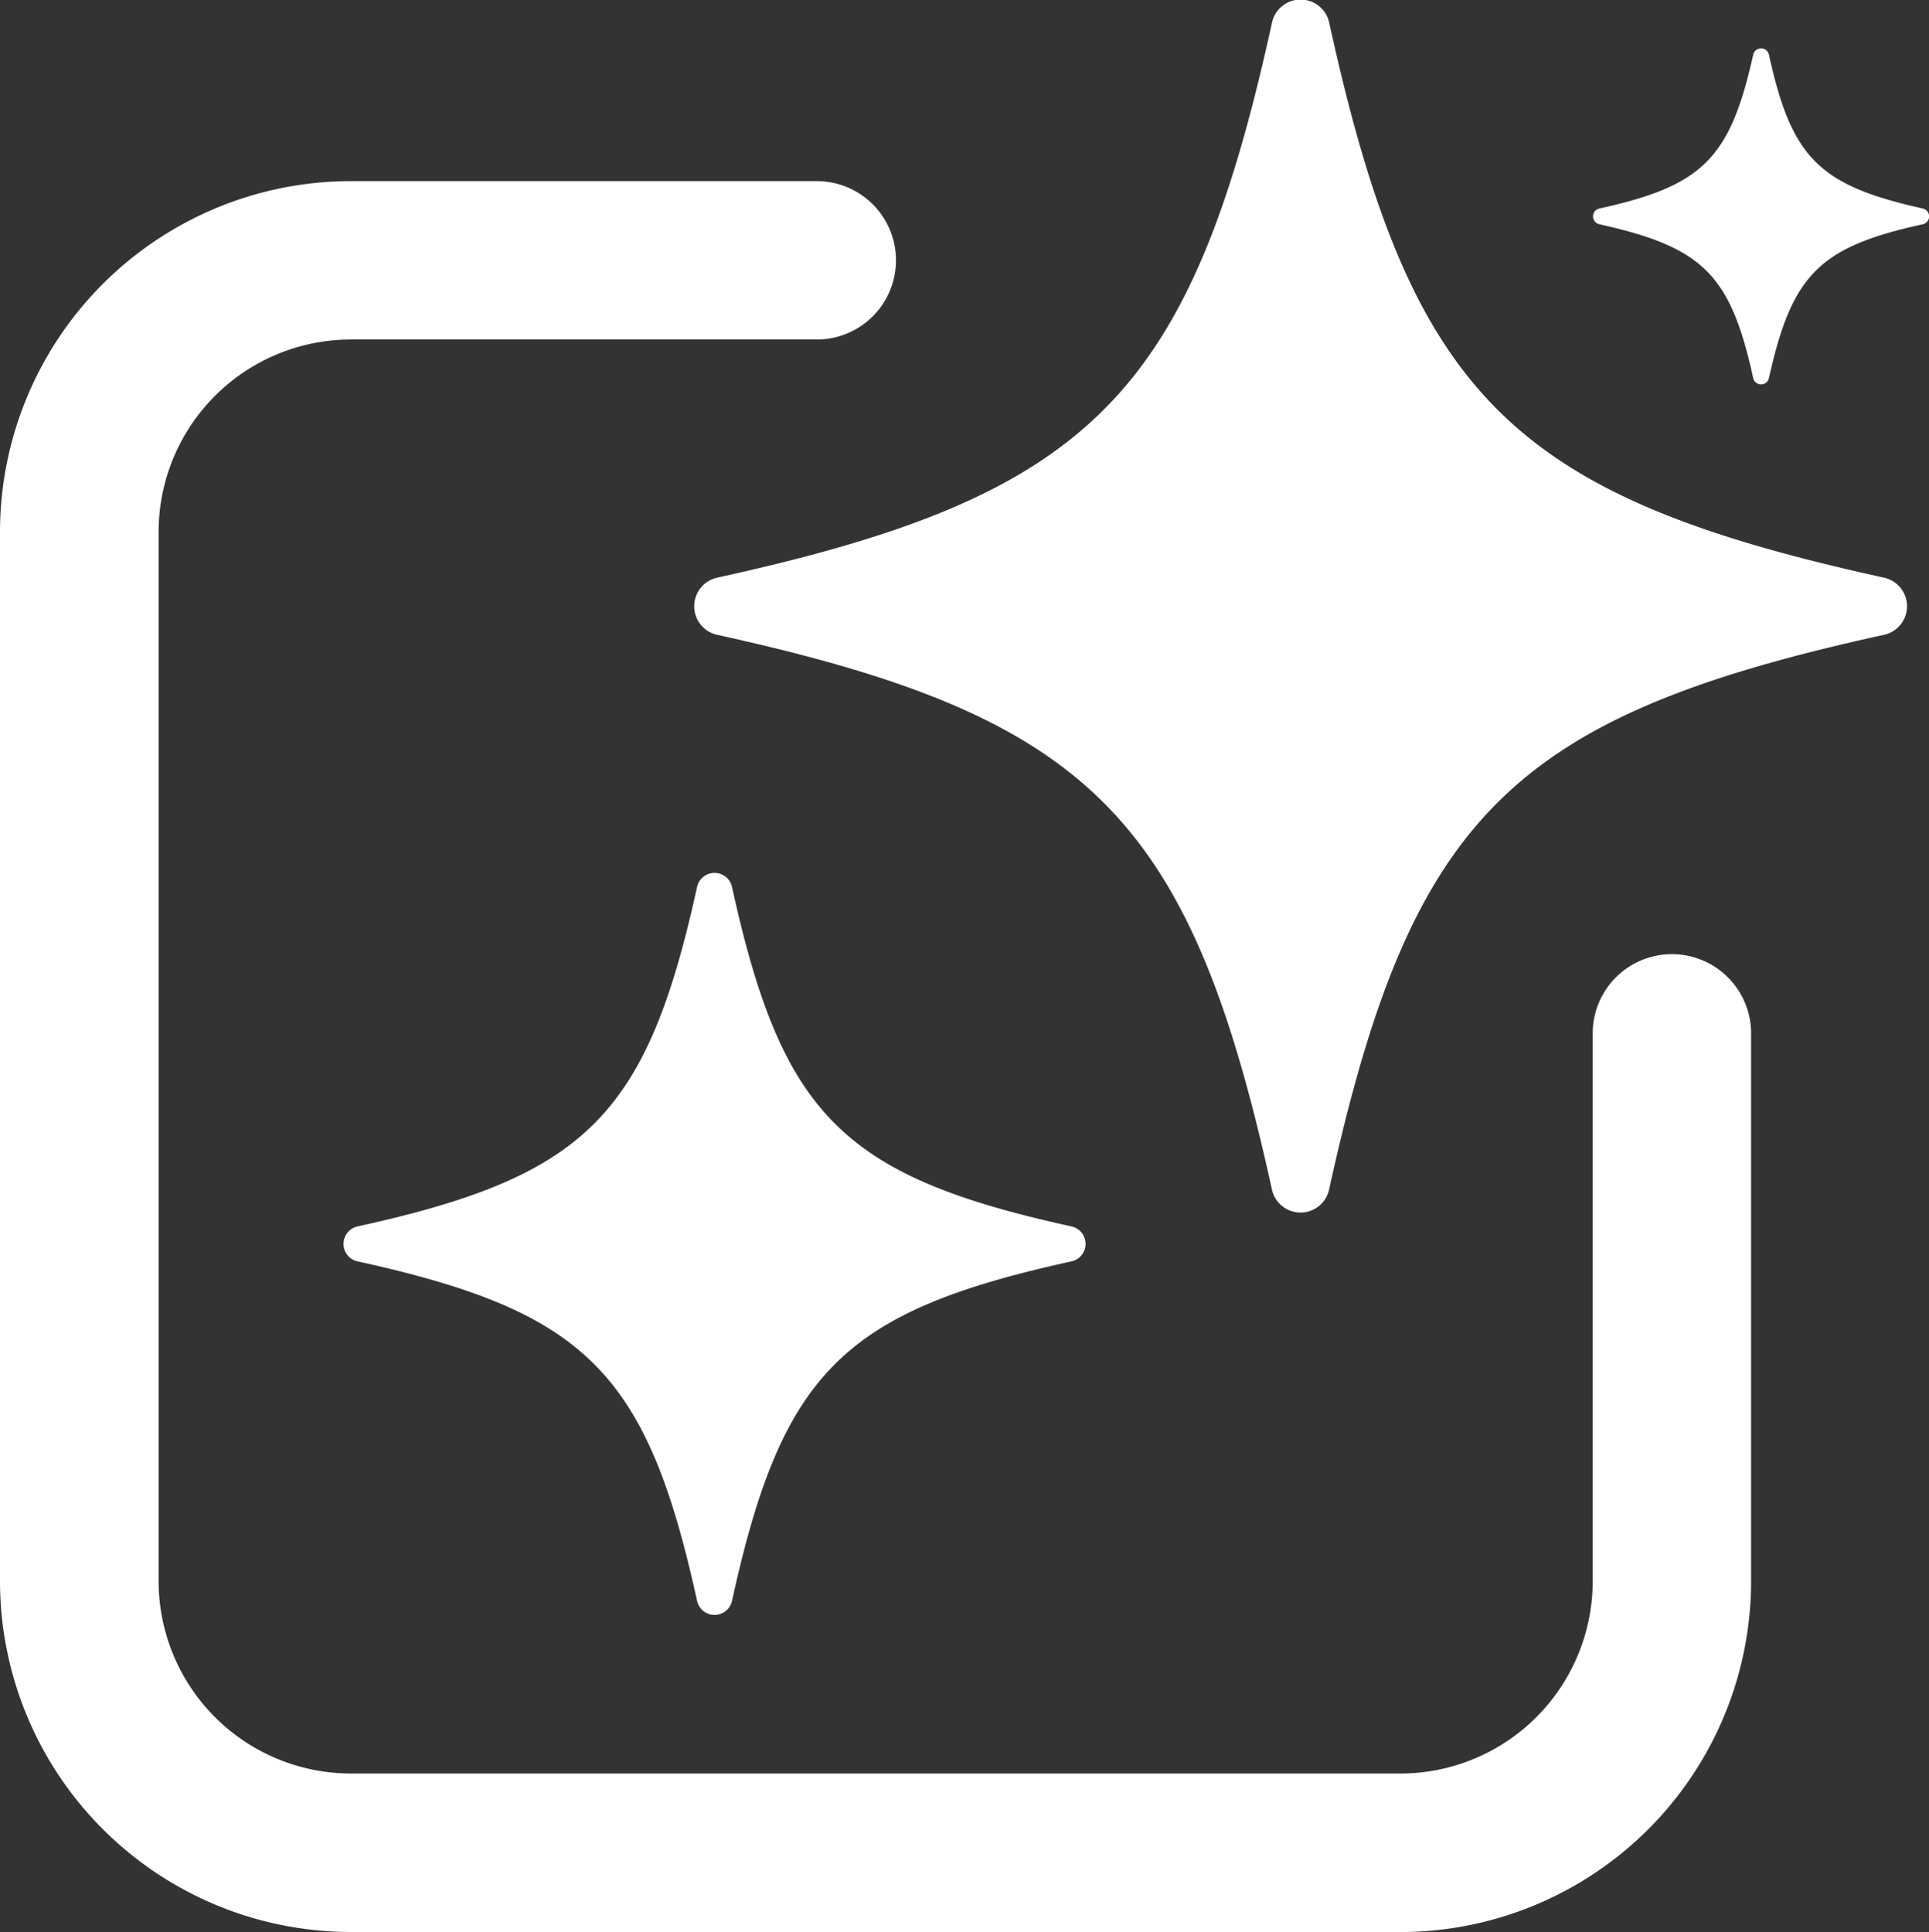
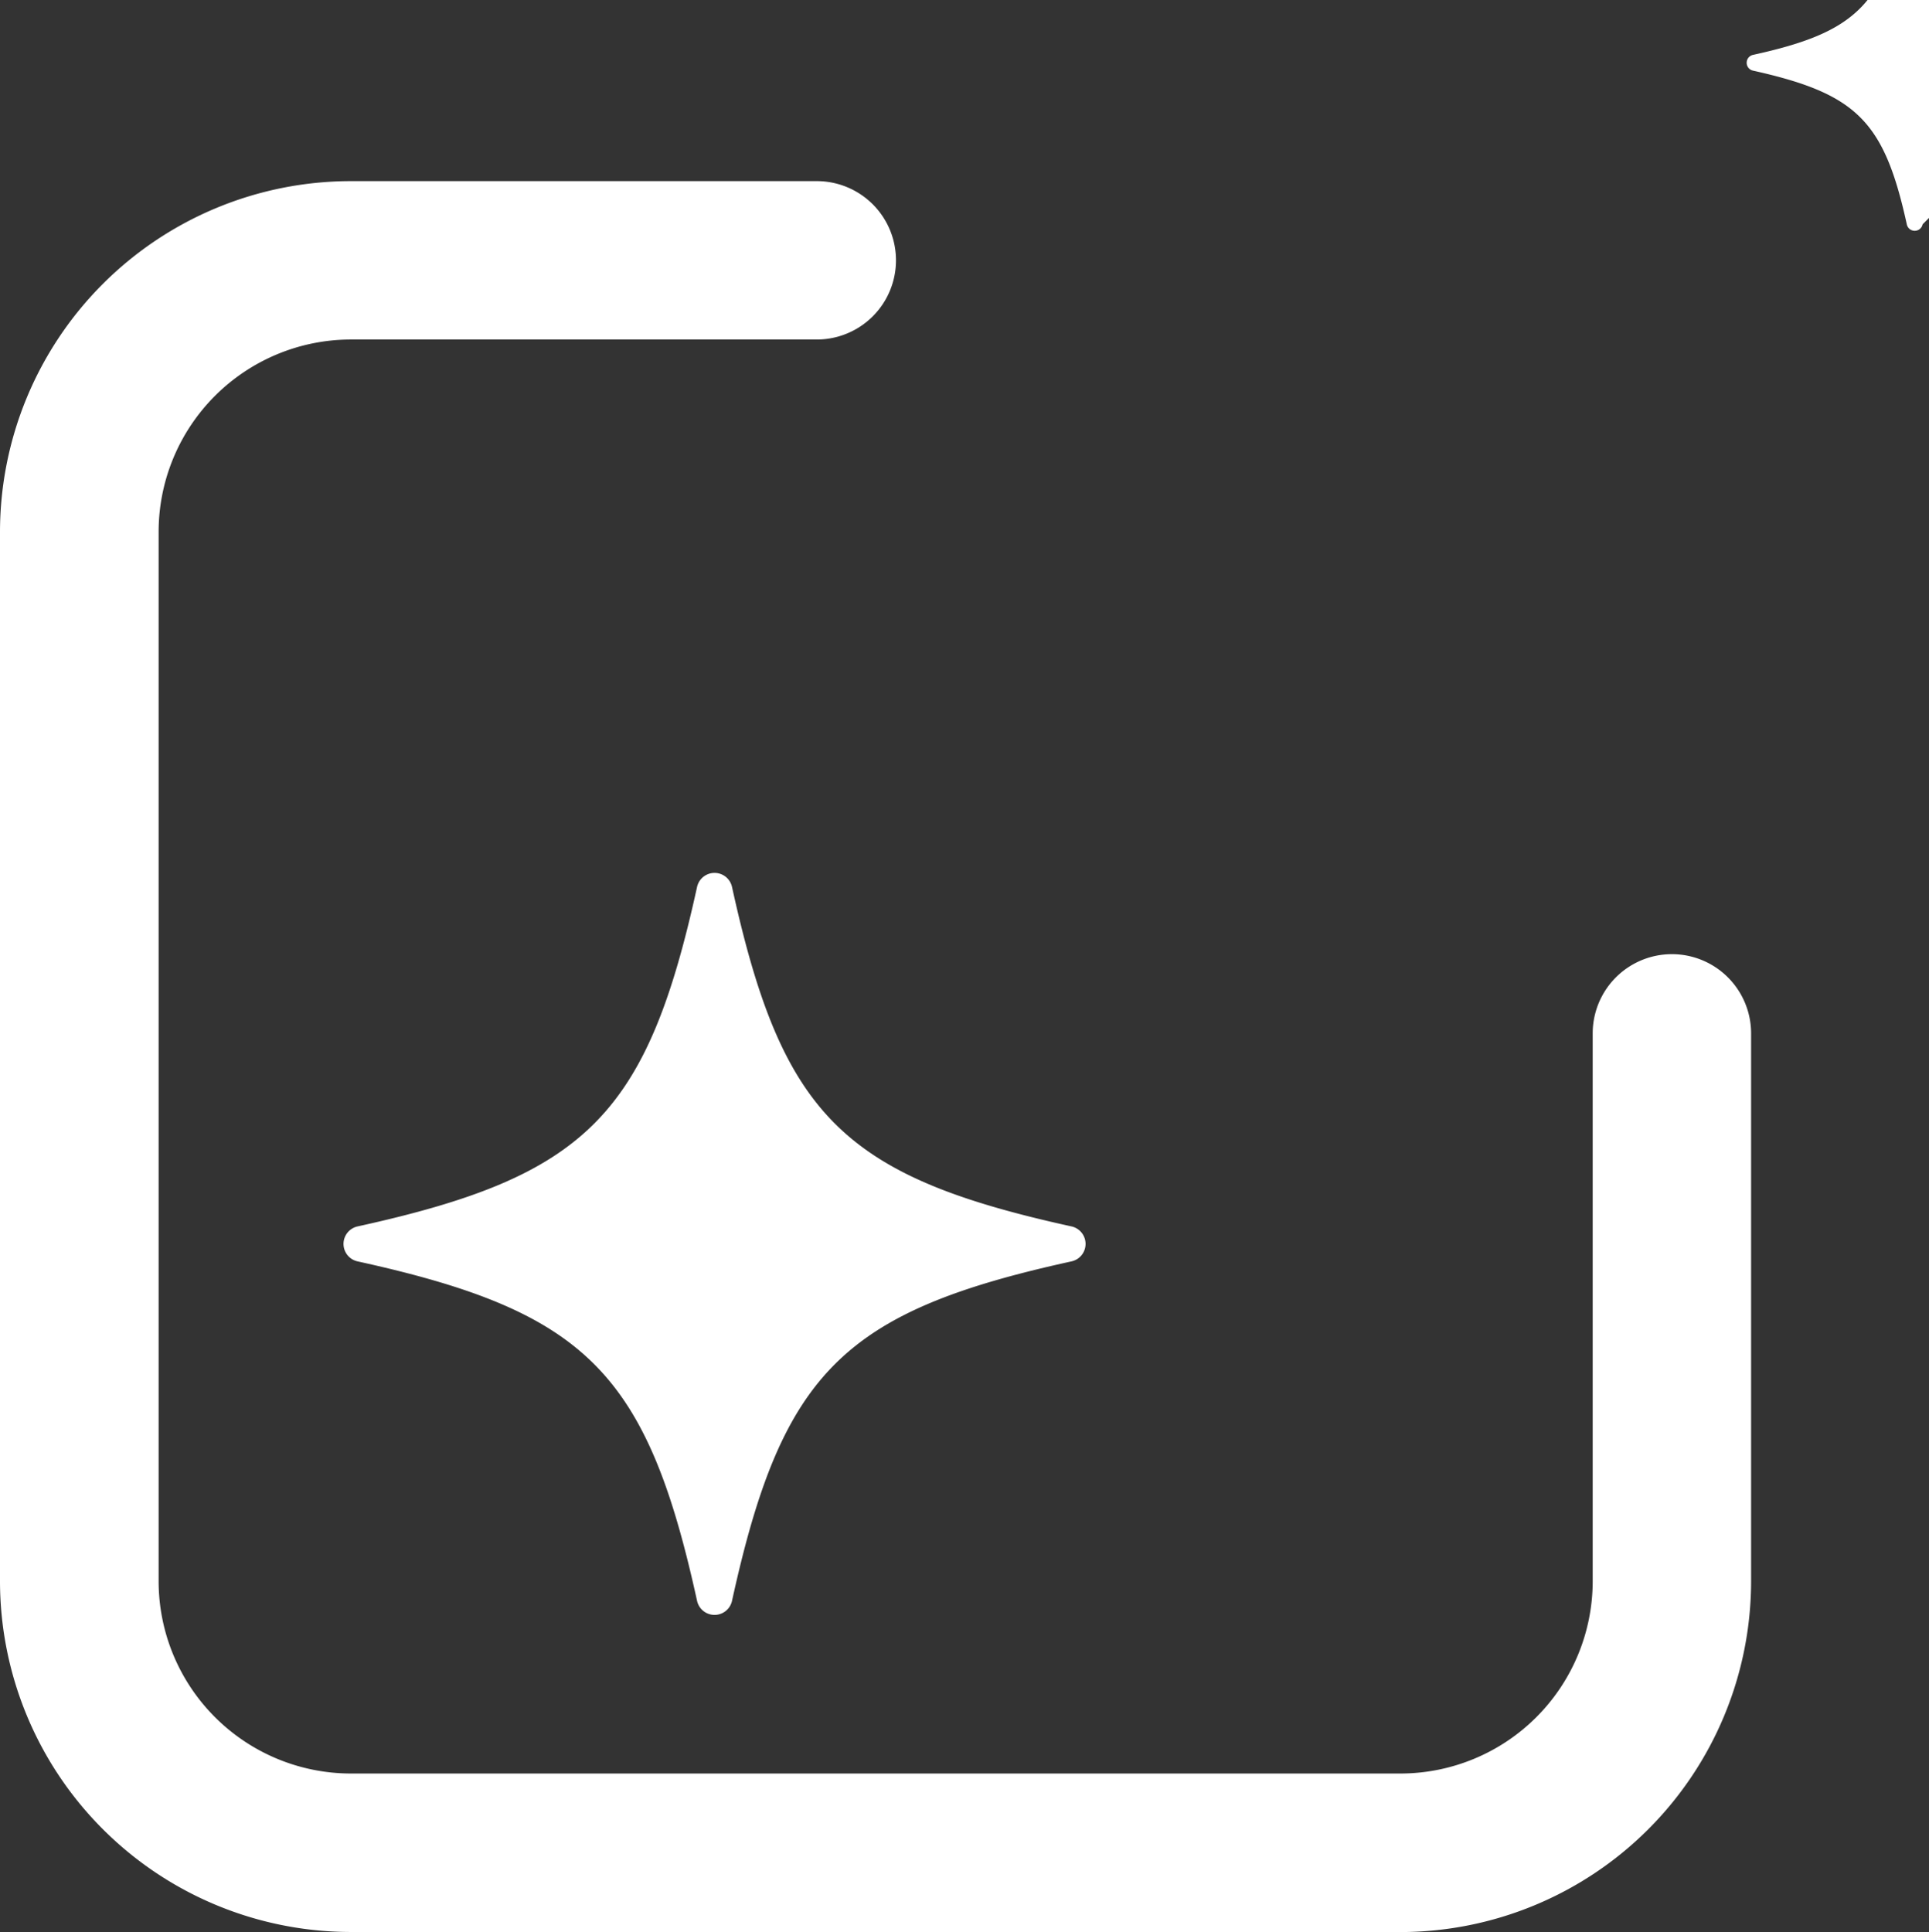
<svg xmlns="http://www.w3.org/2000/svg" width="25.112" height="25.152" viewBox="0 0 25.112 25.152">
  <rect x="0" y="0" width="25.112" height="25.152" fill="#333333" stroke="none" />
  <defs>
    <clipPath id="clip-path">
      <rect id="Rectangle_239" data-name="Rectangle 239" width="25.112" height="25.152" fill="#fff" />
    </clipPath>
  </defs>
  <g id="Group_724" data-name="Group 724" transform="translate(0 -1)">
    <g id="Group_574" data-name="Group 574" transform="translate(0 1)" clip-path="url(#clip-path)">
-       <path id="Path_708" data-name="Path 708" d="M344.218,8.265c-4.858,1.066-6.154,2.362-7.22,7.22a.381.381,0,0,1-.745,0c-1.066-4.858-2.362-6.154-7.22-7.22a.381.381,0,0,1,0-.745c4.858-1.066,6.154-2.362,7.22-7.22A.381.381,0,0,1,337,.3c1.066,4.858,2.362,6.154,7.22,7.22a.381.381,0,0,1,0,.745" transform="translate(-319.695)" fill="#fff" />
      <path id="Path_709" data-name="Path 709" d="M172.21,418.6c-2.972.652-3.765,1.445-4.417,4.417a.233.233,0,0,1-.456,0c-.652-2.972-1.445-3.765-4.417-4.417a.233.233,0,0,1,0-.456c2.972-.652,3.765-1.445,4.417-4.417a.233.233,0,0,1,.456,0c.652,2.972,1.445,3.765,4.417,4.417a.233.233,0,0,1,0,.456" transform="translate(-158.263 -402.178)" fill="#fff" />
-       <path id="Path_710" data-name="Path 710" d="M758.843,25.353c-1.344.295-1.7.653-2,2a.105.105,0,0,1-.206,0c-.295-1.344-.653-1.7-2-2a.105.105,0,0,1,0-.206c1.344-.295,1.7-.653,2-2a.105.105,0,0,1,.206,0c.295,1.344.653,1.7,2,2a.105.105,0,0,1,0,.206" transform="translate(-733.814 -22.433)" fill="#fff" />
+       <path id="Path_710" data-name="Path 710" d="M758.843,25.353a.105.105,0,0,1-.206,0c-.295-1.344-.653-1.7-2-2a.105.105,0,0,1,0-.206c1.344-.295,1.7-.653,2-2a.105.105,0,0,1,.206,0c.295,1.344.653,1.7,2,2a.105.105,0,0,1,0,.206" transform="translate(-733.814 -22.433)" fill="#fff" />
      <path id="Path_711" data-name="Path 711" d="M18.234,108.429H4.565A4.57,4.57,0,0,1,0,103.865V90.2a4.57,4.57,0,0,1,4.565-4.565h6.068a1.031,1.031,0,1,1,0,2.062H4.565a2.505,2.505,0,0,0-2.5,2.5v13.669a2.505,2.505,0,0,0,2.5,2.5H18.234a2.505,2.505,0,0,0,2.5-2.5V96.73a1.031,1.031,0,1,1,2.062,0v7.135a4.57,4.57,0,0,1-4.565,4.565" transform="translate(0 -83.277)" fill="#fff" />
    </g>
  </g>
</svg>